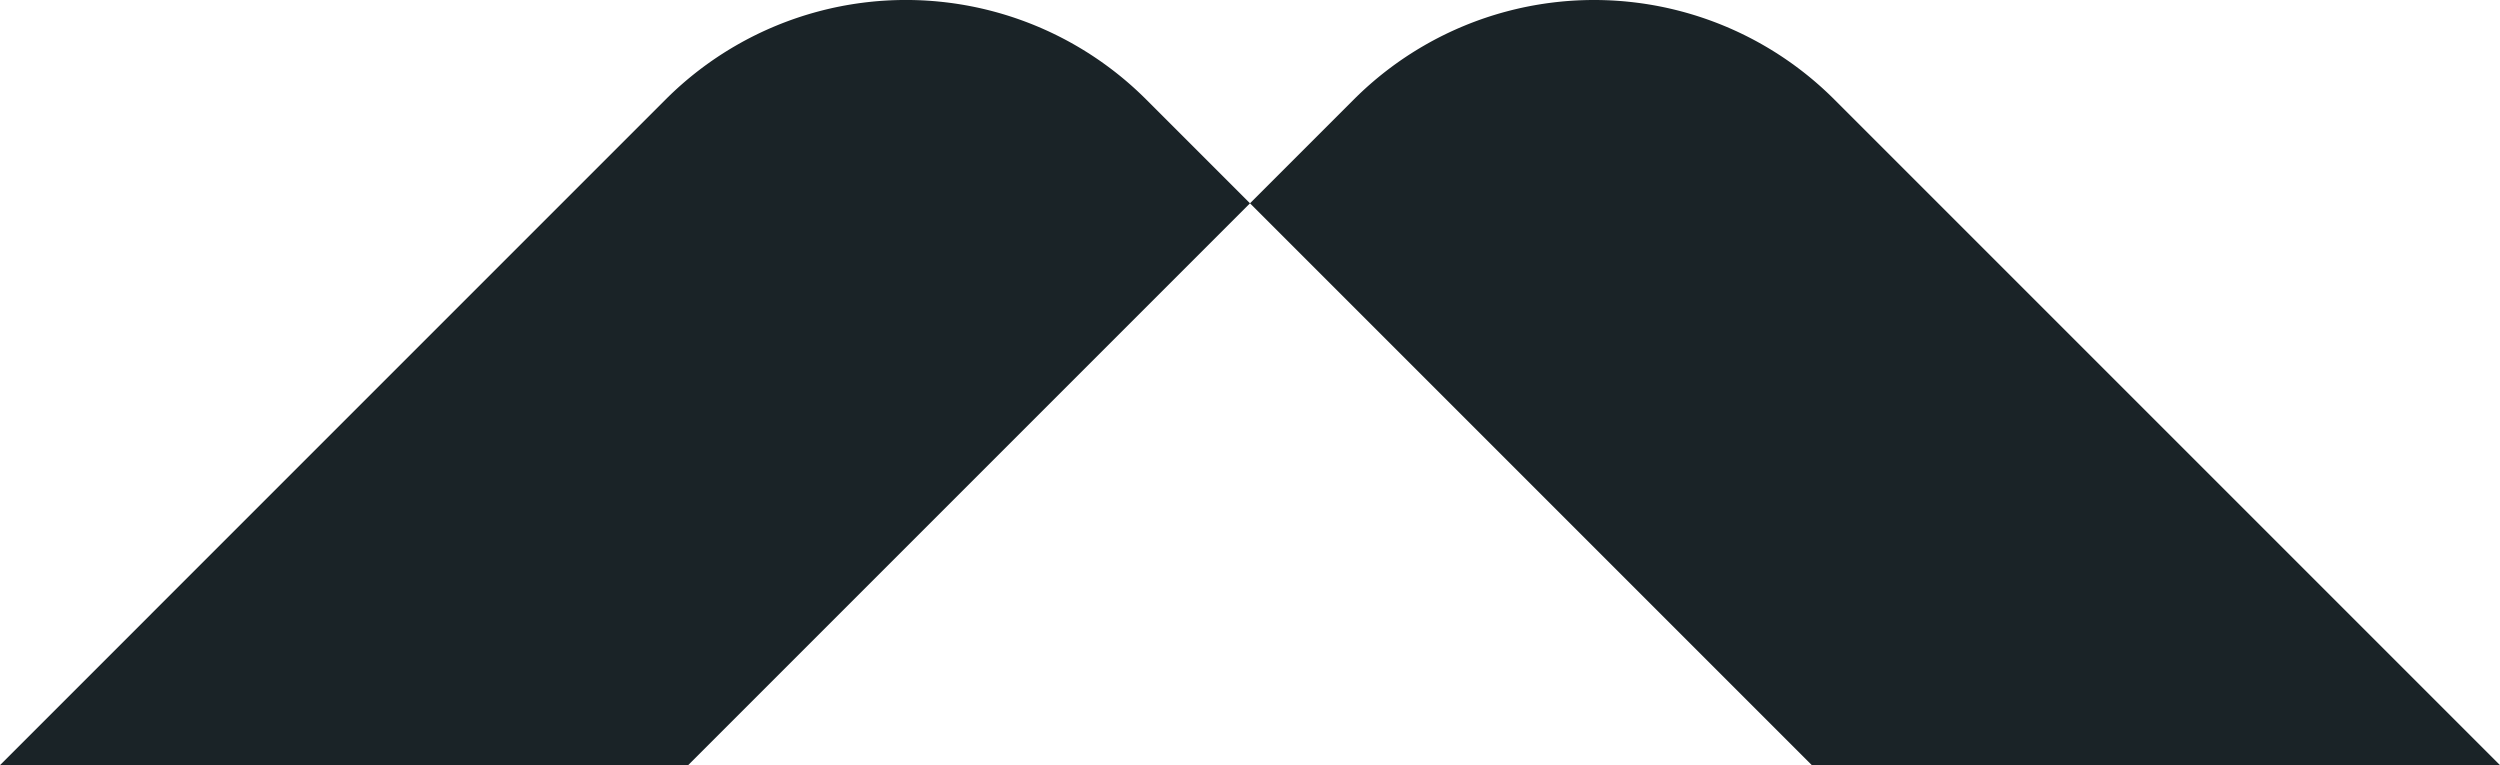
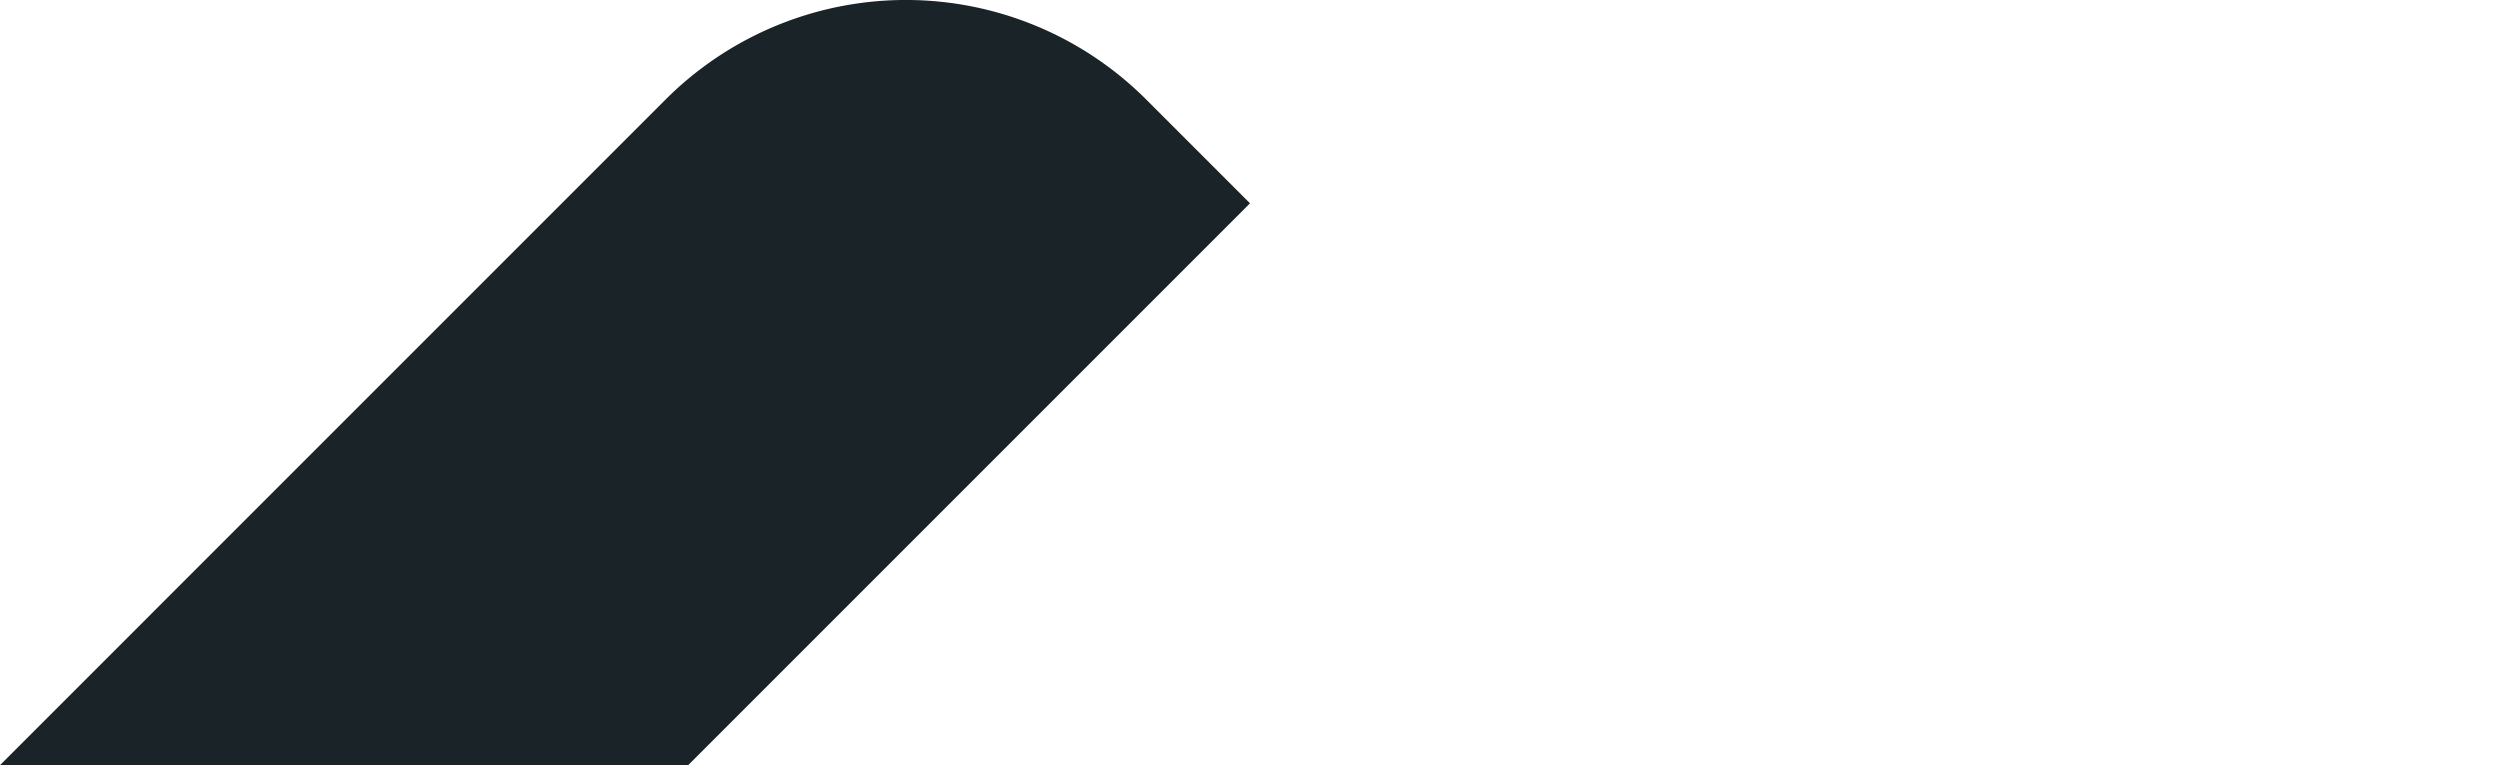
<svg xmlns="http://www.w3.org/2000/svg" width="119.331" height="36.522" viewBox="0 0 119.331 36.522">
  <g id="Groupe_8945" data-name="Groupe 8945" transform="translate(-900.335 -267.009)">
    <path id="Tracé_25873" data-name="Tracé 25873" d="M59.665,14.266,54.711,9.311a16.221,16.221,0,0,0-22.94,0L0,41.083H32.848Z" transform="translate(900.335 262.448)" fill="#1a2327" />
-     <path id="Tracé_25874" data-name="Tracé 25874" d="M392.838,41.082,361.067,9.311a16.221,16.221,0,0,0-22.94,0l-4.954,4.954L359.99,41.082Z" transform="translate(626.827 262.449)" fill="#1a2327" />
  </g>
</svg>